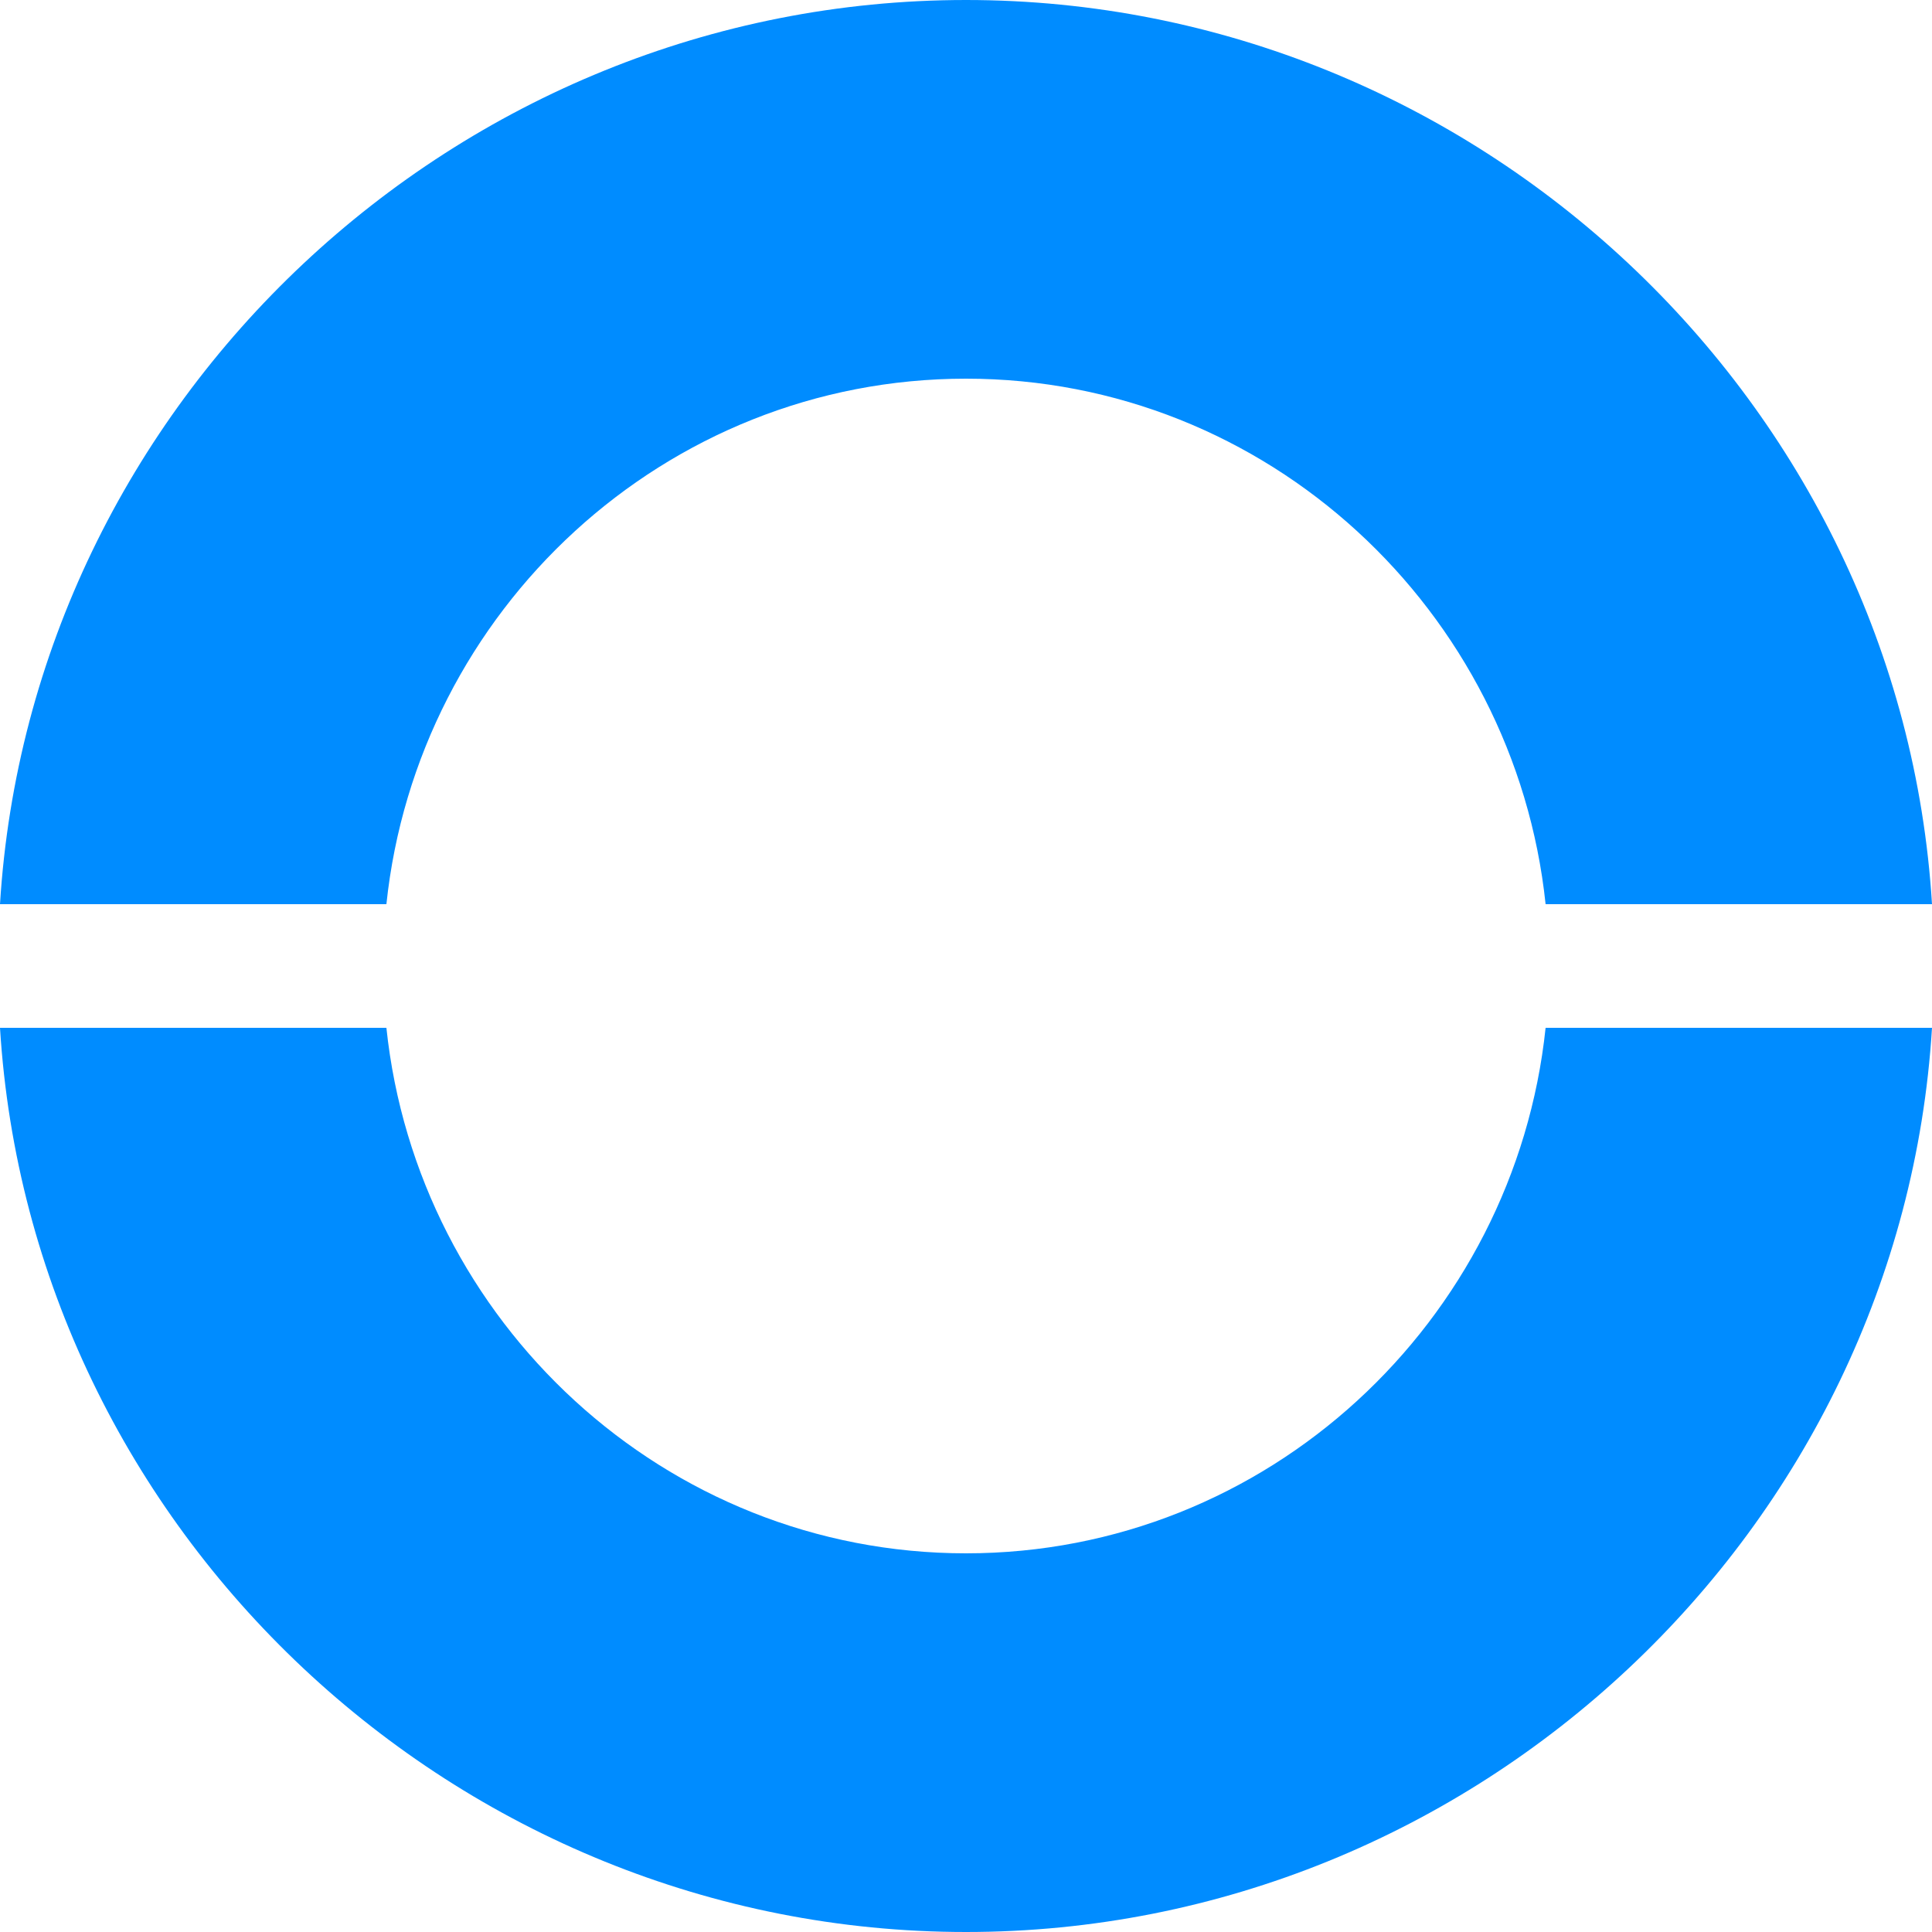
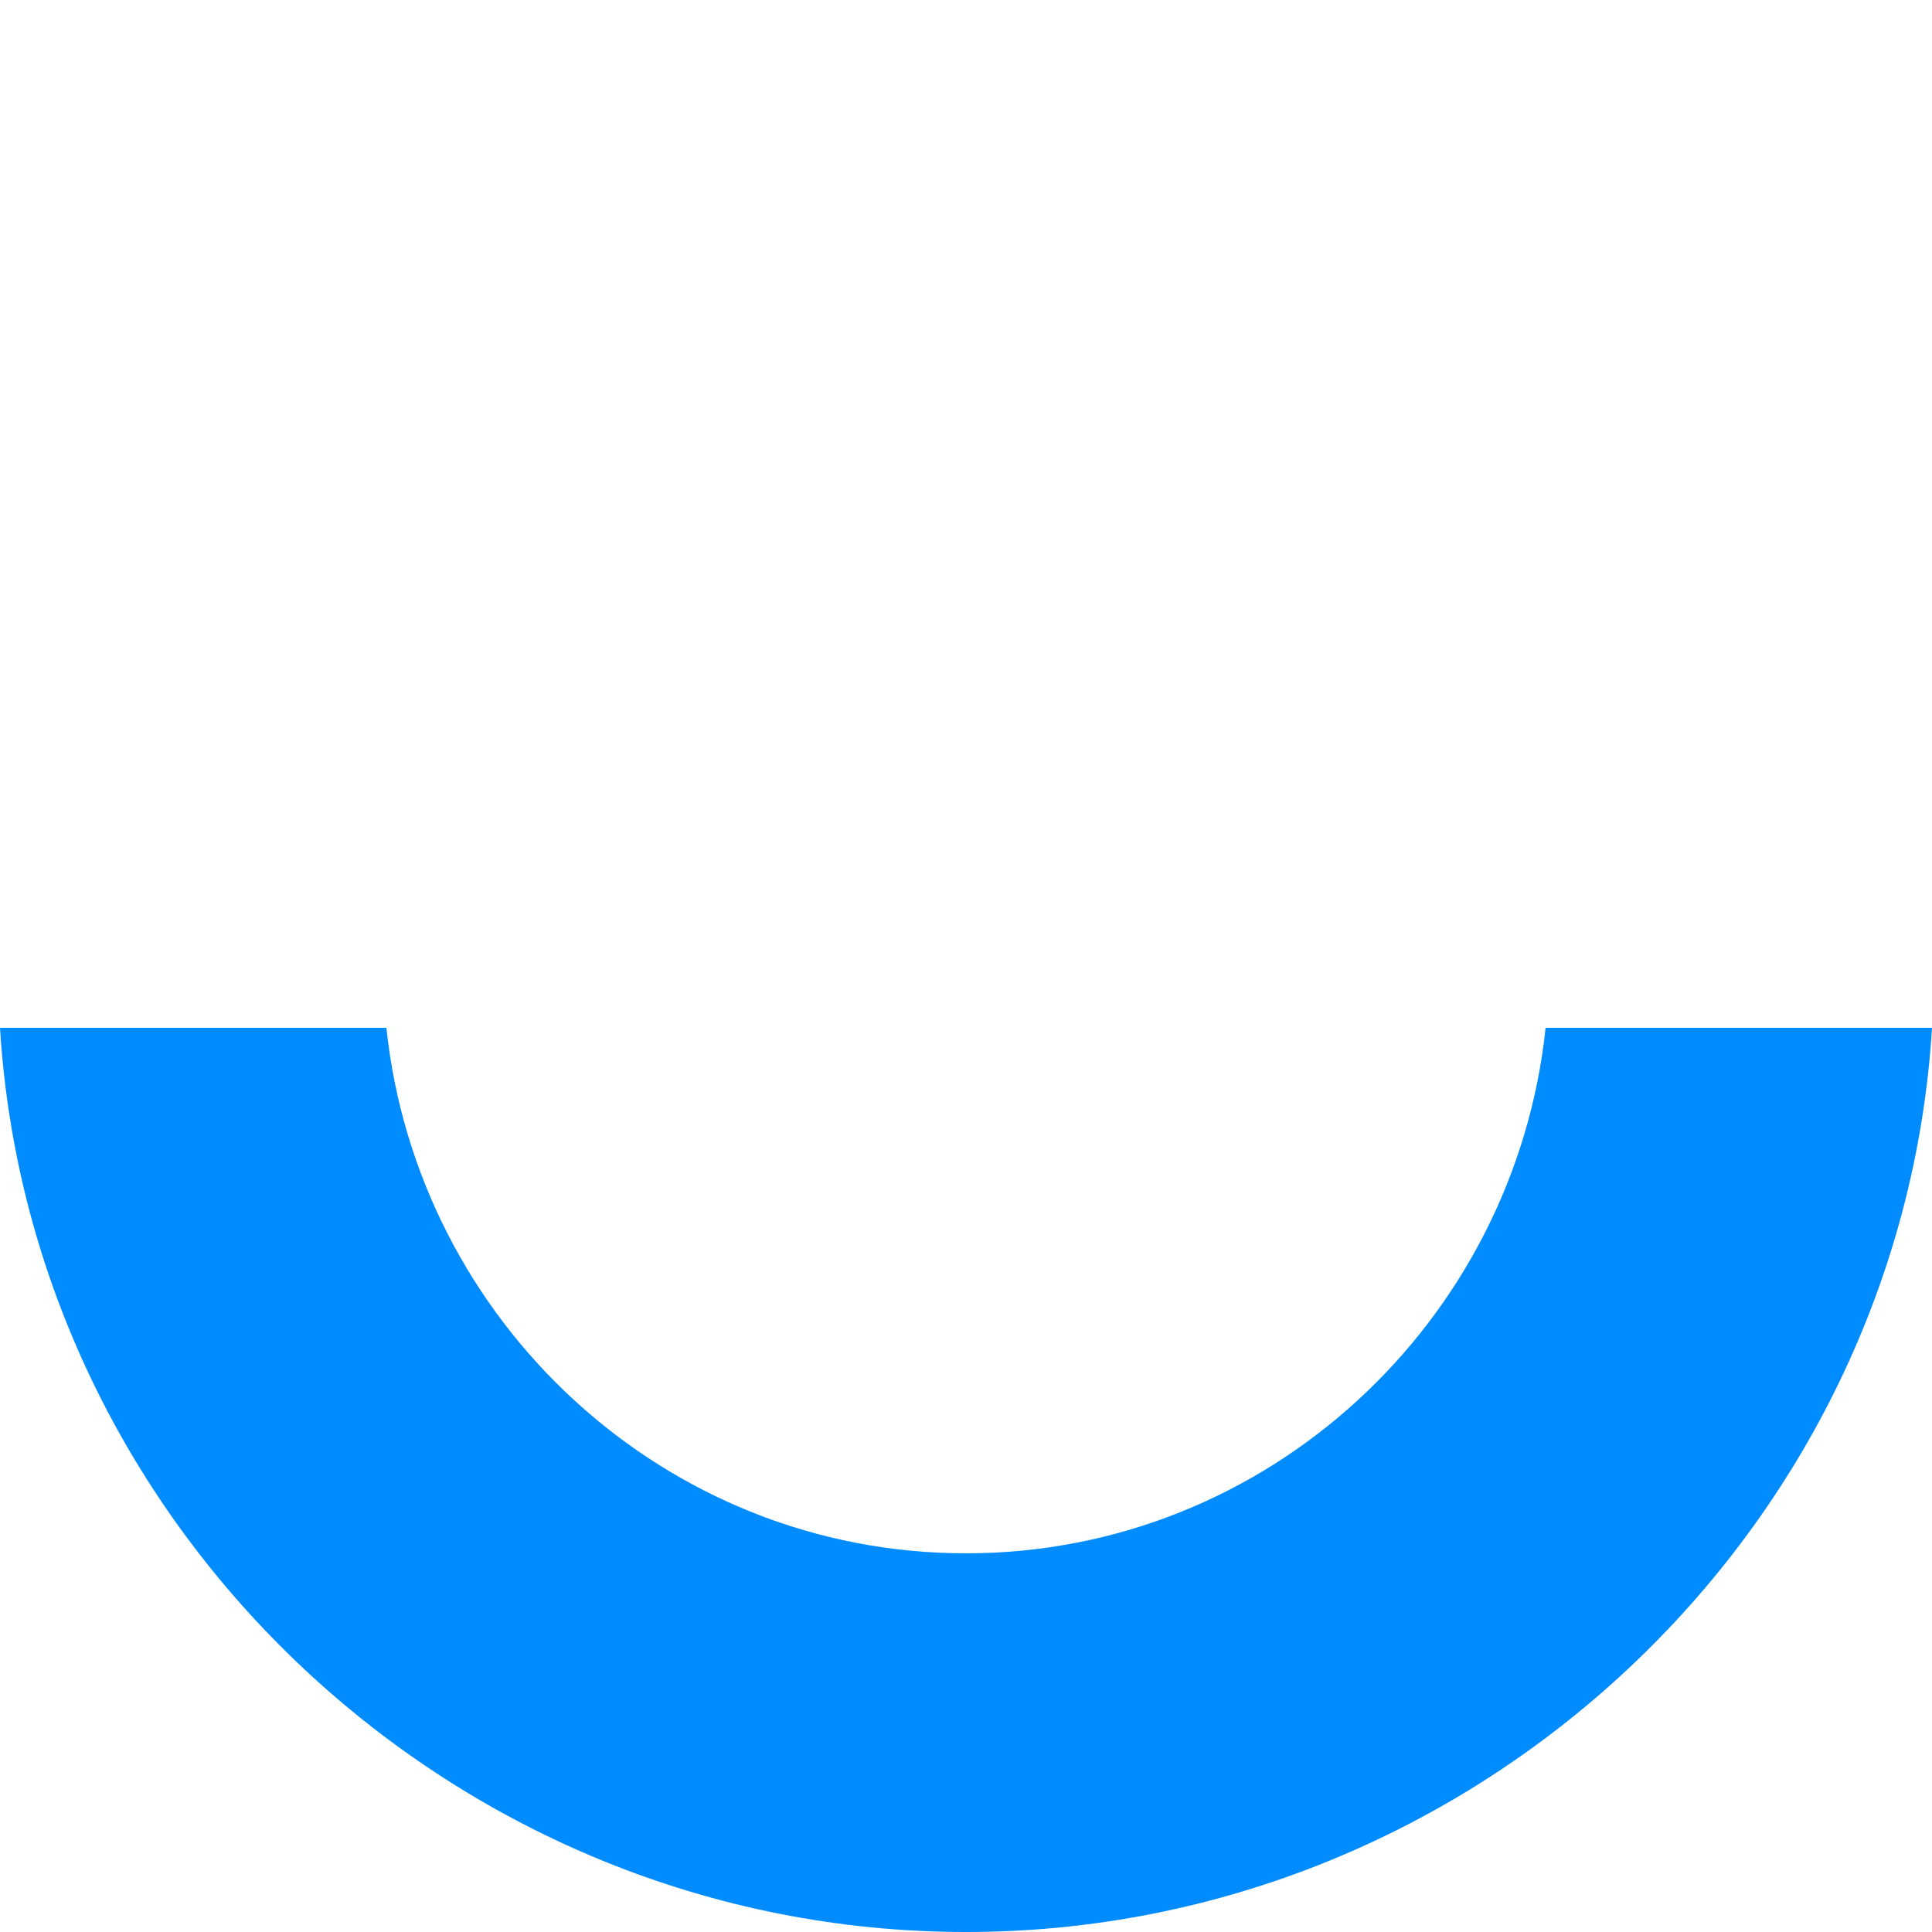
<svg xmlns="http://www.w3.org/2000/svg" version="1.1" id="Layer_1" x="0px" y="0px" width="25px" height="25px" viewBox="0 0 25 25" style="enable-background:new 0 0 25 25;" xml:space="preserve">
  <style type="text/css">
	.uce_widget_st0{fill-rule:evenodd;clip-rule:evenodd;fill:#008CFF;}
</style>
  <path id="Fill-1_1_" class="uce_widget_st0" d="M20,13.3c-0.4,3.8-3.6,6.8-7.5,6.8c-3.9,0-7.1-3-7.5-6.8H0C0.4,19.8,5.9,25,12.5,25  c6.6,0,12.1-5.2,12.5-11.7H20z" />
-   <path id="Fill-3" class="uce_widget_st0" d="M5,11.7c0.4-3.8,3.6-6.8,7.5-6.8c3.9,0,7.1,3,7.5,6.8h5C24.6,5.2,19.1,0,12.5,0  C5.9,0,0.4,5.2,0,11.7H5z" />
</svg>